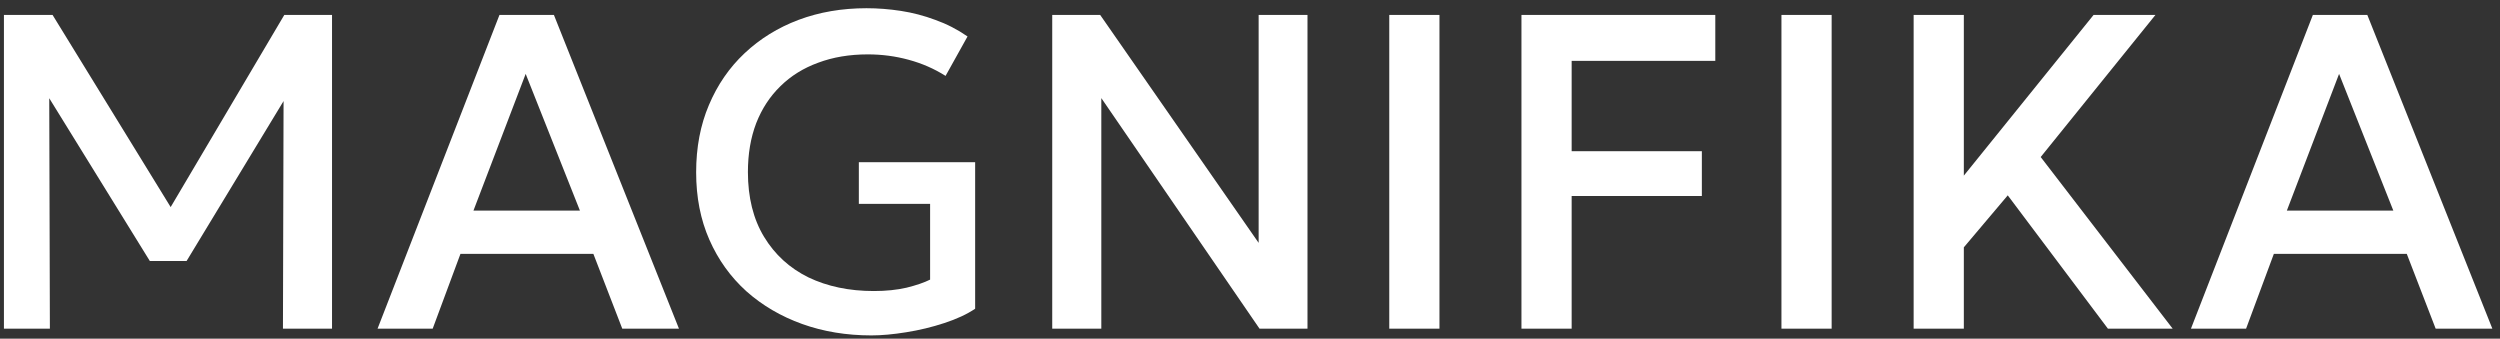
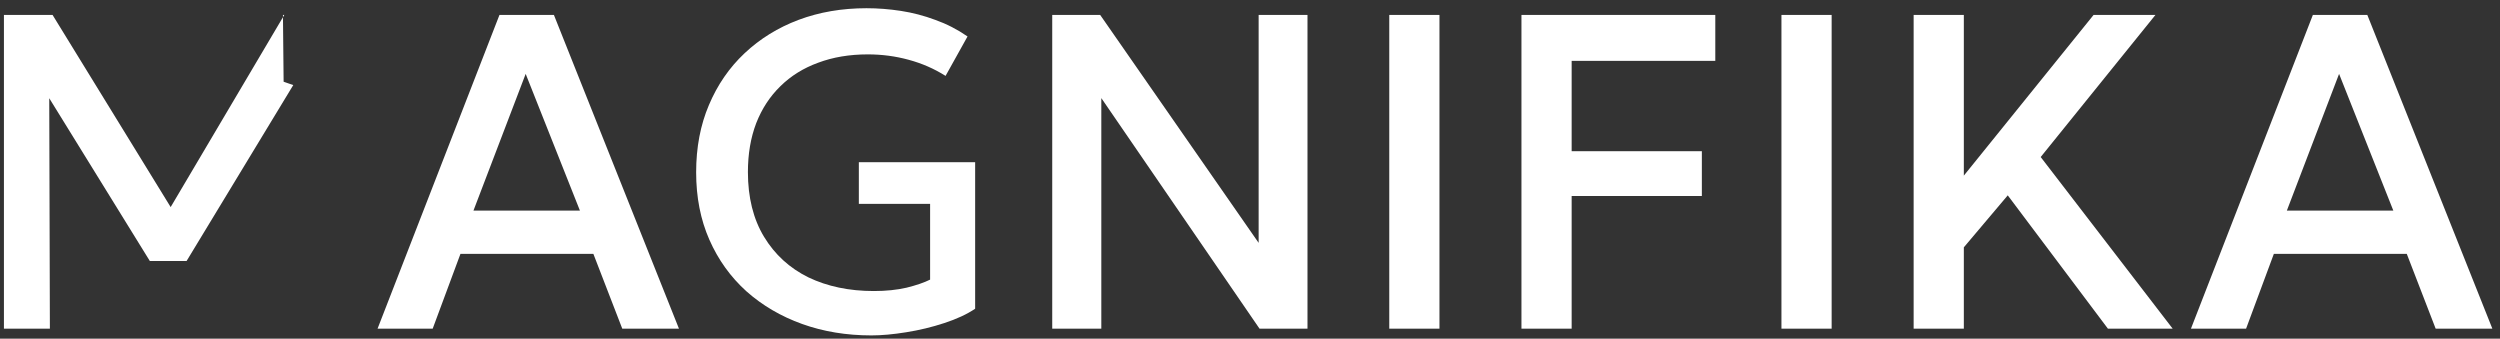
<svg xmlns="http://www.w3.org/2000/svg" width="251" height="34" viewBox="0 0 251 34" fill="none">
  <rect x="0" y="0" width="251" height="34" fill="#333333" stroke="none" />
-   <path d="M0.395 33V1.5H5.278L18.125 22.402L16.168 22.425L28.543 1.5H33.335V33H28.408L28.475 8.205L29.443 8.543L18.733 26.205H15.043L4.13 8.543L4.94 8.205L5.008 33H0.395ZM37.906 33L50.146 1.5H55.613L68.168 33H62.476L59.573 25.485H46.231L43.441 33H37.906ZM47.536 21.142H58.223L52.778 7.418L47.536 21.142ZM87.488 33.675C84.983 33.675 82.665 33.292 80.535 32.528C78.405 31.762 76.538 30.668 74.933 29.242C73.343 27.802 72.105 26.078 71.22 24.067C70.335 22.058 69.893 19.8 69.893 17.295C69.893 14.805 70.32 12.555 71.175 10.545C72.03 8.52 73.223 6.787 74.753 5.348C76.298 3.893 78.105 2.775 80.175 1.995C82.26 1.215 84.533 0.825 86.993 0.825C88.133 0.825 89.288 0.915 90.458 1.095C91.628 1.275 92.775 1.575 93.9 1.995C95.04 2.4 96.12 2.955 97.14 3.66L94.935 7.62C93.795 6.9 92.558 6.36 91.223 6C89.903 5.64 88.538 5.46 87.128 5.46C85.298 5.46 83.64 5.737 82.155 6.293C80.67 6.832 79.403 7.62 78.353 8.655C77.303 9.675 76.493 10.912 75.923 12.367C75.368 13.822 75.09 15.457 75.09 17.273C75.09 19.823 75.63 21.99 76.71 23.775C77.79 25.56 79.275 26.918 81.165 27.848C83.07 28.762 85.26 29.22 87.735 29.22C88.95 29.22 90.045 29.108 91.02 28.883C91.995 28.642 92.783 28.372 93.383 28.073V20.468H86.228V16.282H97.905V30.997C97.08 31.552 96.045 32.032 94.8 32.438C93.57 32.843 92.295 33.15 90.975 33.36C89.67 33.57 88.508 33.675 87.488 33.675ZM105.644 33V1.5H110.459L126.367 24.383V1.5H131.272V33H126.457L110.572 9.848V33H105.644ZM139.482 33V1.5H144.522V33H139.482ZM152.754 33V1.5H172.216V6.112H157.794V15.18H170.866V19.68H157.794V33H152.754ZM178.857 33V1.5H183.897V33H178.857ZM192.129 33V1.5H197.169V17.633L210.196 1.5H216.406L204.886 15.765L218.139 33H211.636L201.579 19.613L197.169 24.832V33H192.129ZM219.971 33L232.211 1.5H237.679L250.234 33H244.541L241.639 25.485H228.296L225.506 33H219.971ZM229.601 21.142H240.289L234.844 7.418L229.601 21.142Z" fill="white" />
+   <path d="M0.395 33V1.5H5.278L18.125 22.402L16.168 22.425L28.543 1.5H33.335H28.408L28.475 8.205L29.443 8.543L18.733 26.205H15.043L4.13 8.543L4.94 8.205L5.008 33H0.395ZM37.906 33L50.146 1.5H55.613L68.168 33H62.476L59.573 25.485H46.231L43.441 33H37.906ZM47.536 21.142H58.223L52.778 7.418L47.536 21.142ZM87.488 33.675C84.983 33.675 82.665 33.292 80.535 32.528C78.405 31.762 76.538 30.668 74.933 29.242C73.343 27.802 72.105 26.078 71.22 24.067C70.335 22.058 69.893 19.8 69.893 17.295C69.893 14.805 70.32 12.555 71.175 10.545C72.03 8.52 73.223 6.787 74.753 5.348C76.298 3.893 78.105 2.775 80.175 1.995C82.26 1.215 84.533 0.825 86.993 0.825C88.133 0.825 89.288 0.915 90.458 1.095C91.628 1.275 92.775 1.575 93.9 1.995C95.04 2.4 96.12 2.955 97.14 3.66L94.935 7.62C93.795 6.9 92.558 6.36 91.223 6C89.903 5.64 88.538 5.46 87.128 5.46C85.298 5.46 83.64 5.737 82.155 6.293C80.67 6.832 79.403 7.62 78.353 8.655C77.303 9.675 76.493 10.912 75.923 12.367C75.368 13.822 75.09 15.457 75.09 17.273C75.09 19.823 75.63 21.99 76.71 23.775C77.79 25.56 79.275 26.918 81.165 27.848C83.07 28.762 85.26 29.22 87.735 29.22C88.95 29.22 90.045 29.108 91.02 28.883C91.995 28.642 92.783 28.372 93.383 28.073V20.468H86.228V16.282H97.905V30.997C97.08 31.552 96.045 32.032 94.8 32.438C93.57 32.843 92.295 33.15 90.975 33.36C89.67 33.57 88.508 33.675 87.488 33.675ZM105.644 33V1.5H110.459L126.367 24.383V1.5H131.272V33H126.457L110.572 9.848V33H105.644ZM139.482 33V1.5H144.522V33H139.482ZM152.754 33V1.5H172.216V6.112H157.794V15.18H170.866V19.68H157.794V33H152.754ZM178.857 33V1.5H183.897V33H178.857ZM192.129 33V1.5H197.169V17.633L210.196 1.5H216.406L204.886 15.765L218.139 33H211.636L201.579 19.613L197.169 24.832V33H192.129ZM219.971 33L232.211 1.5H237.679L250.234 33H244.541L241.639 25.485H228.296L225.506 33H219.971ZM229.601 21.142H240.289L234.844 7.418L229.601 21.142Z" fill="white" />
</svg>